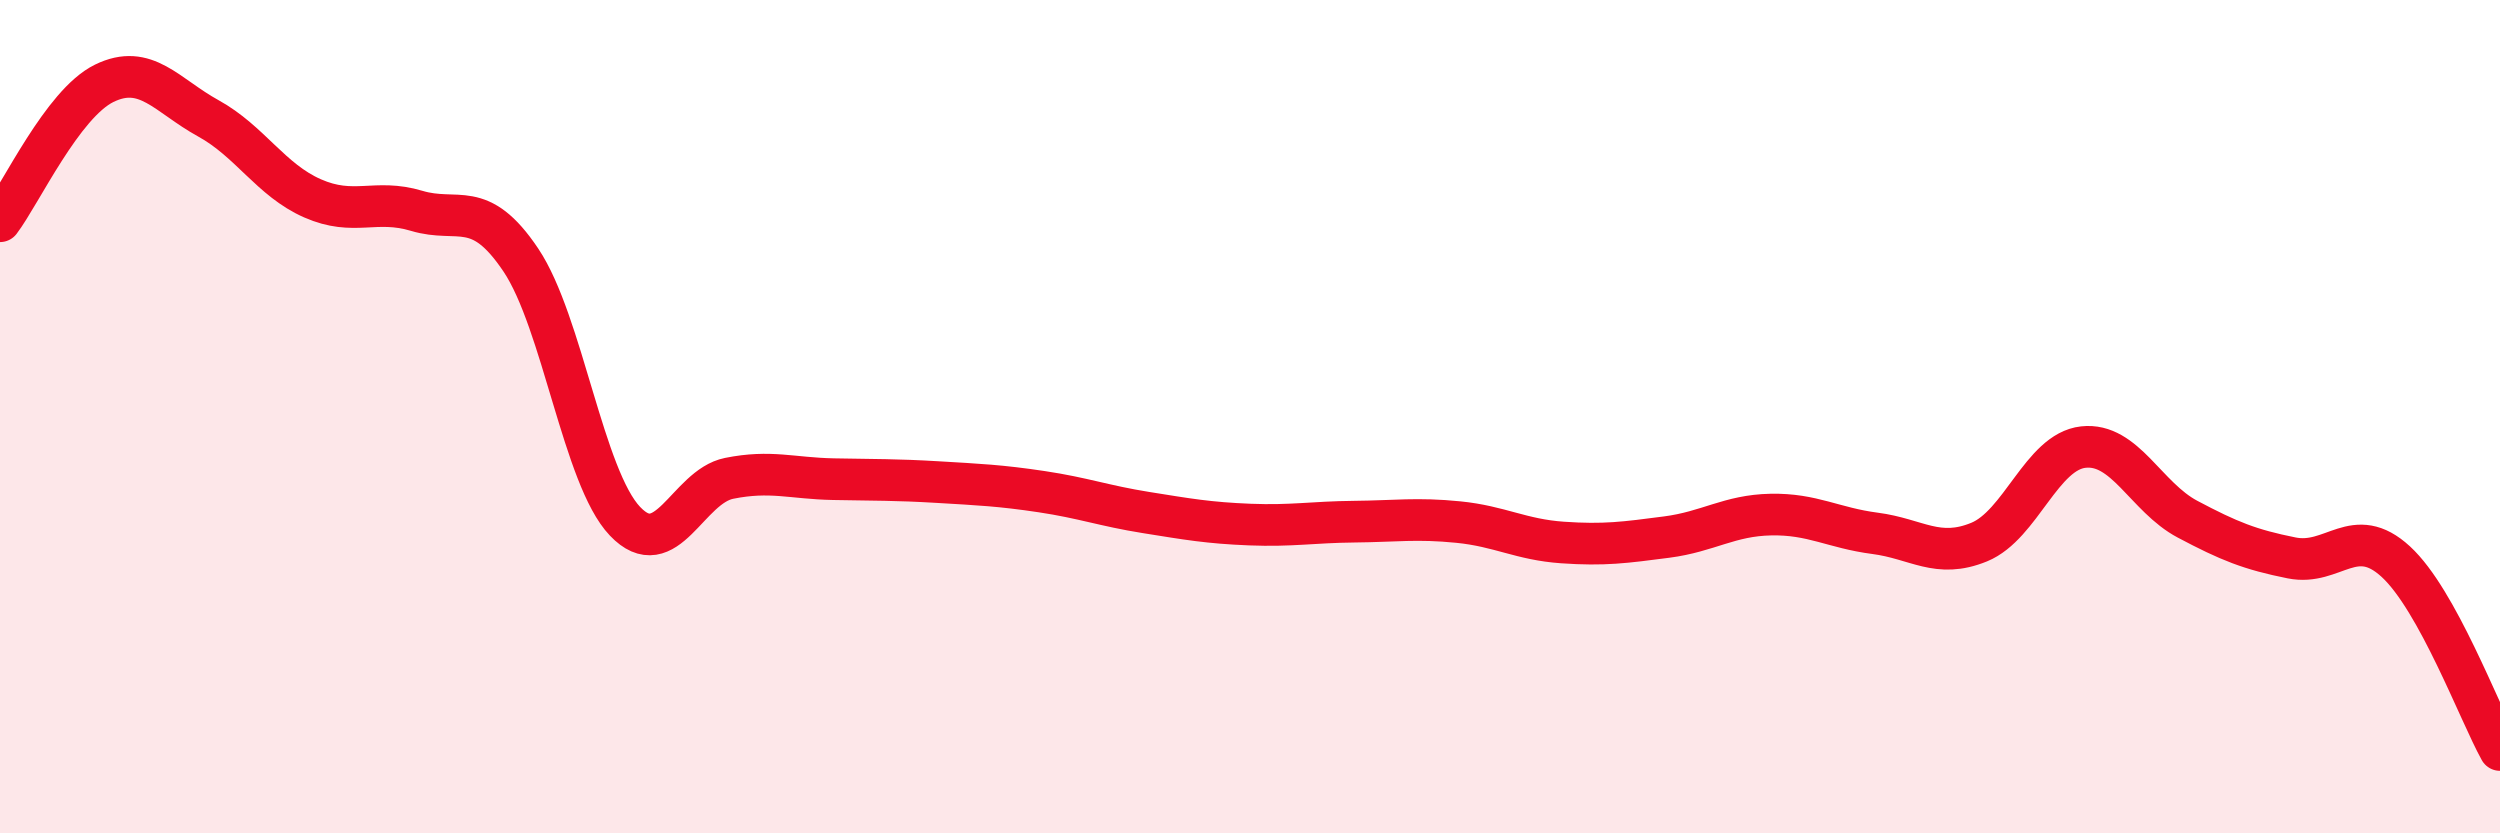
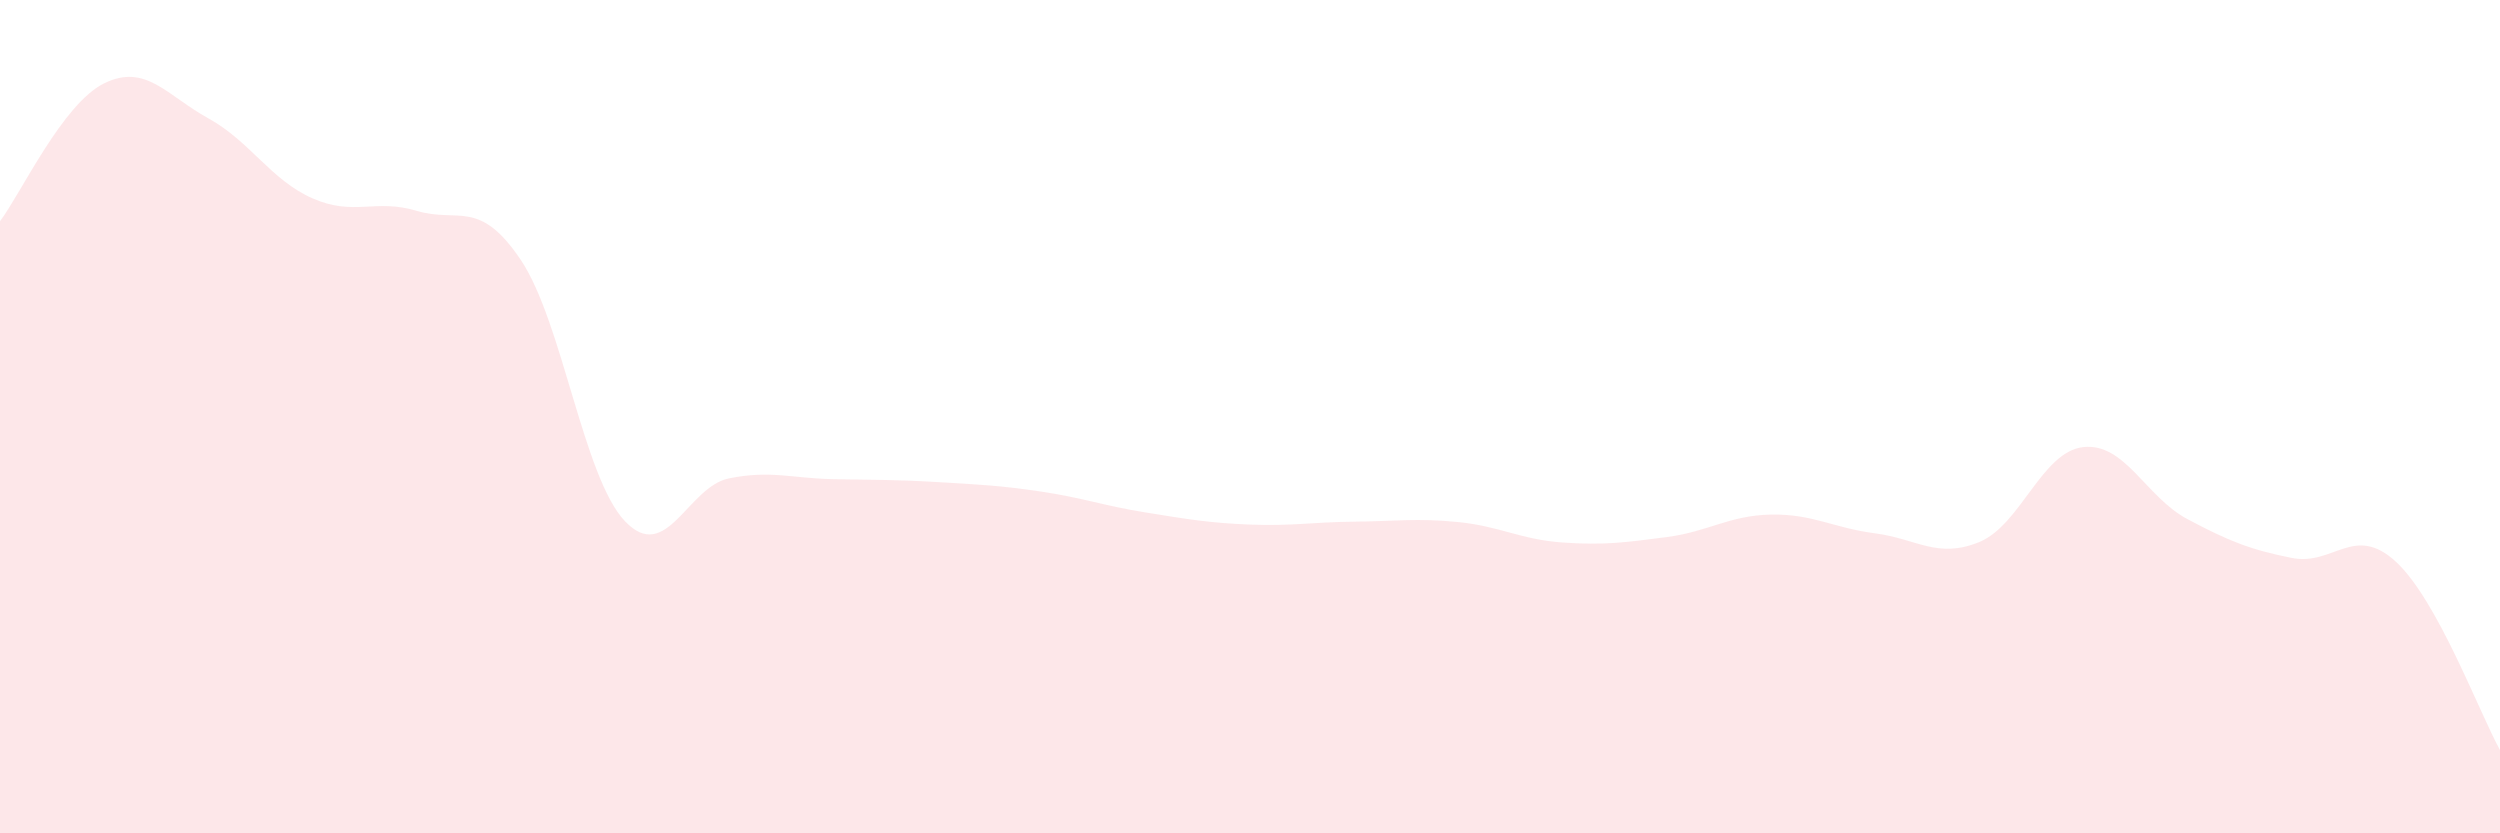
<svg xmlns="http://www.w3.org/2000/svg" width="60" height="20" viewBox="0 0 60 20">
  <path d="M 0,5.31 C 0.5,4.65 1.5,2.49 2.5,2 C 3.5,1.51 4,2.29 5,2.84 C 6,3.39 6.5,4.32 7.5,4.76 C 8.5,5.2 9,4.76 10,5.06 C 11,5.36 11.5,4.75 12.5,6.24 C 13.5,7.73 14,11.46 15,12.51 C 16,13.56 16.5,11.68 17.5,11.48 C 18.5,11.28 19,11.48 20,11.5 C 21,11.52 21.5,11.51 22.5,11.57 C 23.5,11.63 24,11.65 25,11.8 C 26,11.95 26.5,12.14 27.5,12.3 C 28.5,12.46 29,12.55 30,12.59 C 31,12.63 31.5,12.53 32.5,12.52 C 33.5,12.51 34,12.43 35,12.53 C 36,12.63 36.5,12.95 37.5,13.02 C 38.5,13.09 39,13.02 40,12.89 C 41,12.76 41.5,12.37 42.5,12.35 C 43.5,12.33 44,12.67 45,12.8 C 46,12.93 46.5,13.42 47.5,13.01 C 48.5,12.6 49,10.84 50,10.73 C 51,10.62 51.5,11.93 52.5,12.46 C 53.5,12.99 54,13.19 55,13.39 C 56,13.59 56.5,12.56 57.5,13.48 C 58.5,14.4 59.5,17.1 60,18L60 20L0 20Z" fill="#EB0A25" opacity="0.1" stroke-linecap="round" stroke-linejoin="round" />
-   <path d="M 0,5.31 C 0.5,4.65 1.5,2.49 2.5,2 C 3.5,1.51 4,2.29 5,2.84 C 6,3.39 6.5,4.32 7.5,4.76 C 8.5,5.2 9,4.76 10,5.06 C 11,5.36 11.5,4.75 12.5,6.24 C 13.5,7.73 14,11.46 15,12.51 C 16,13.56 16.5,11.68 17.5,11.48 C 18.5,11.28 19,11.48 20,11.5 C 21,11.52 21.5,11.51 22.5,11.57 C 23.5,11.63 24,11.65 25,11.8 C 26,11.95 26.5,12.14 27.5,12.3 C 28.5,12.46 29,12.55 30,12.59 C 31,12.63 31.5,12.53 32.5,12.52 C 33.5,12.51 34,12.43 35,12.53 C 36,12.63 36.5,12.95 37.5,13.02 C 38.5,13.09 39,13.02 40,12.89 C 41,12.76 41.5,12.37 42.5,12.35 C 43.5,12.33 44,12.67 45,12.8 C 46,12.93 46.5,13.42 47.5,13.01 C 48.5,12.6 49,10.84 50,10.73 C 51,10.62 51.5,11.93 52.5,12.46 C 53.5,12.99 54,13.19 55,13.39 C 56,13.59 56.5,12.56 57.5,13.48 C 58.5,14.4 59.5,17.1 60,18" stroke="#EB0A25" stroke-width="1" fill="none" stroke-linecap="round" stroke-linejoin="round" />
</svg>